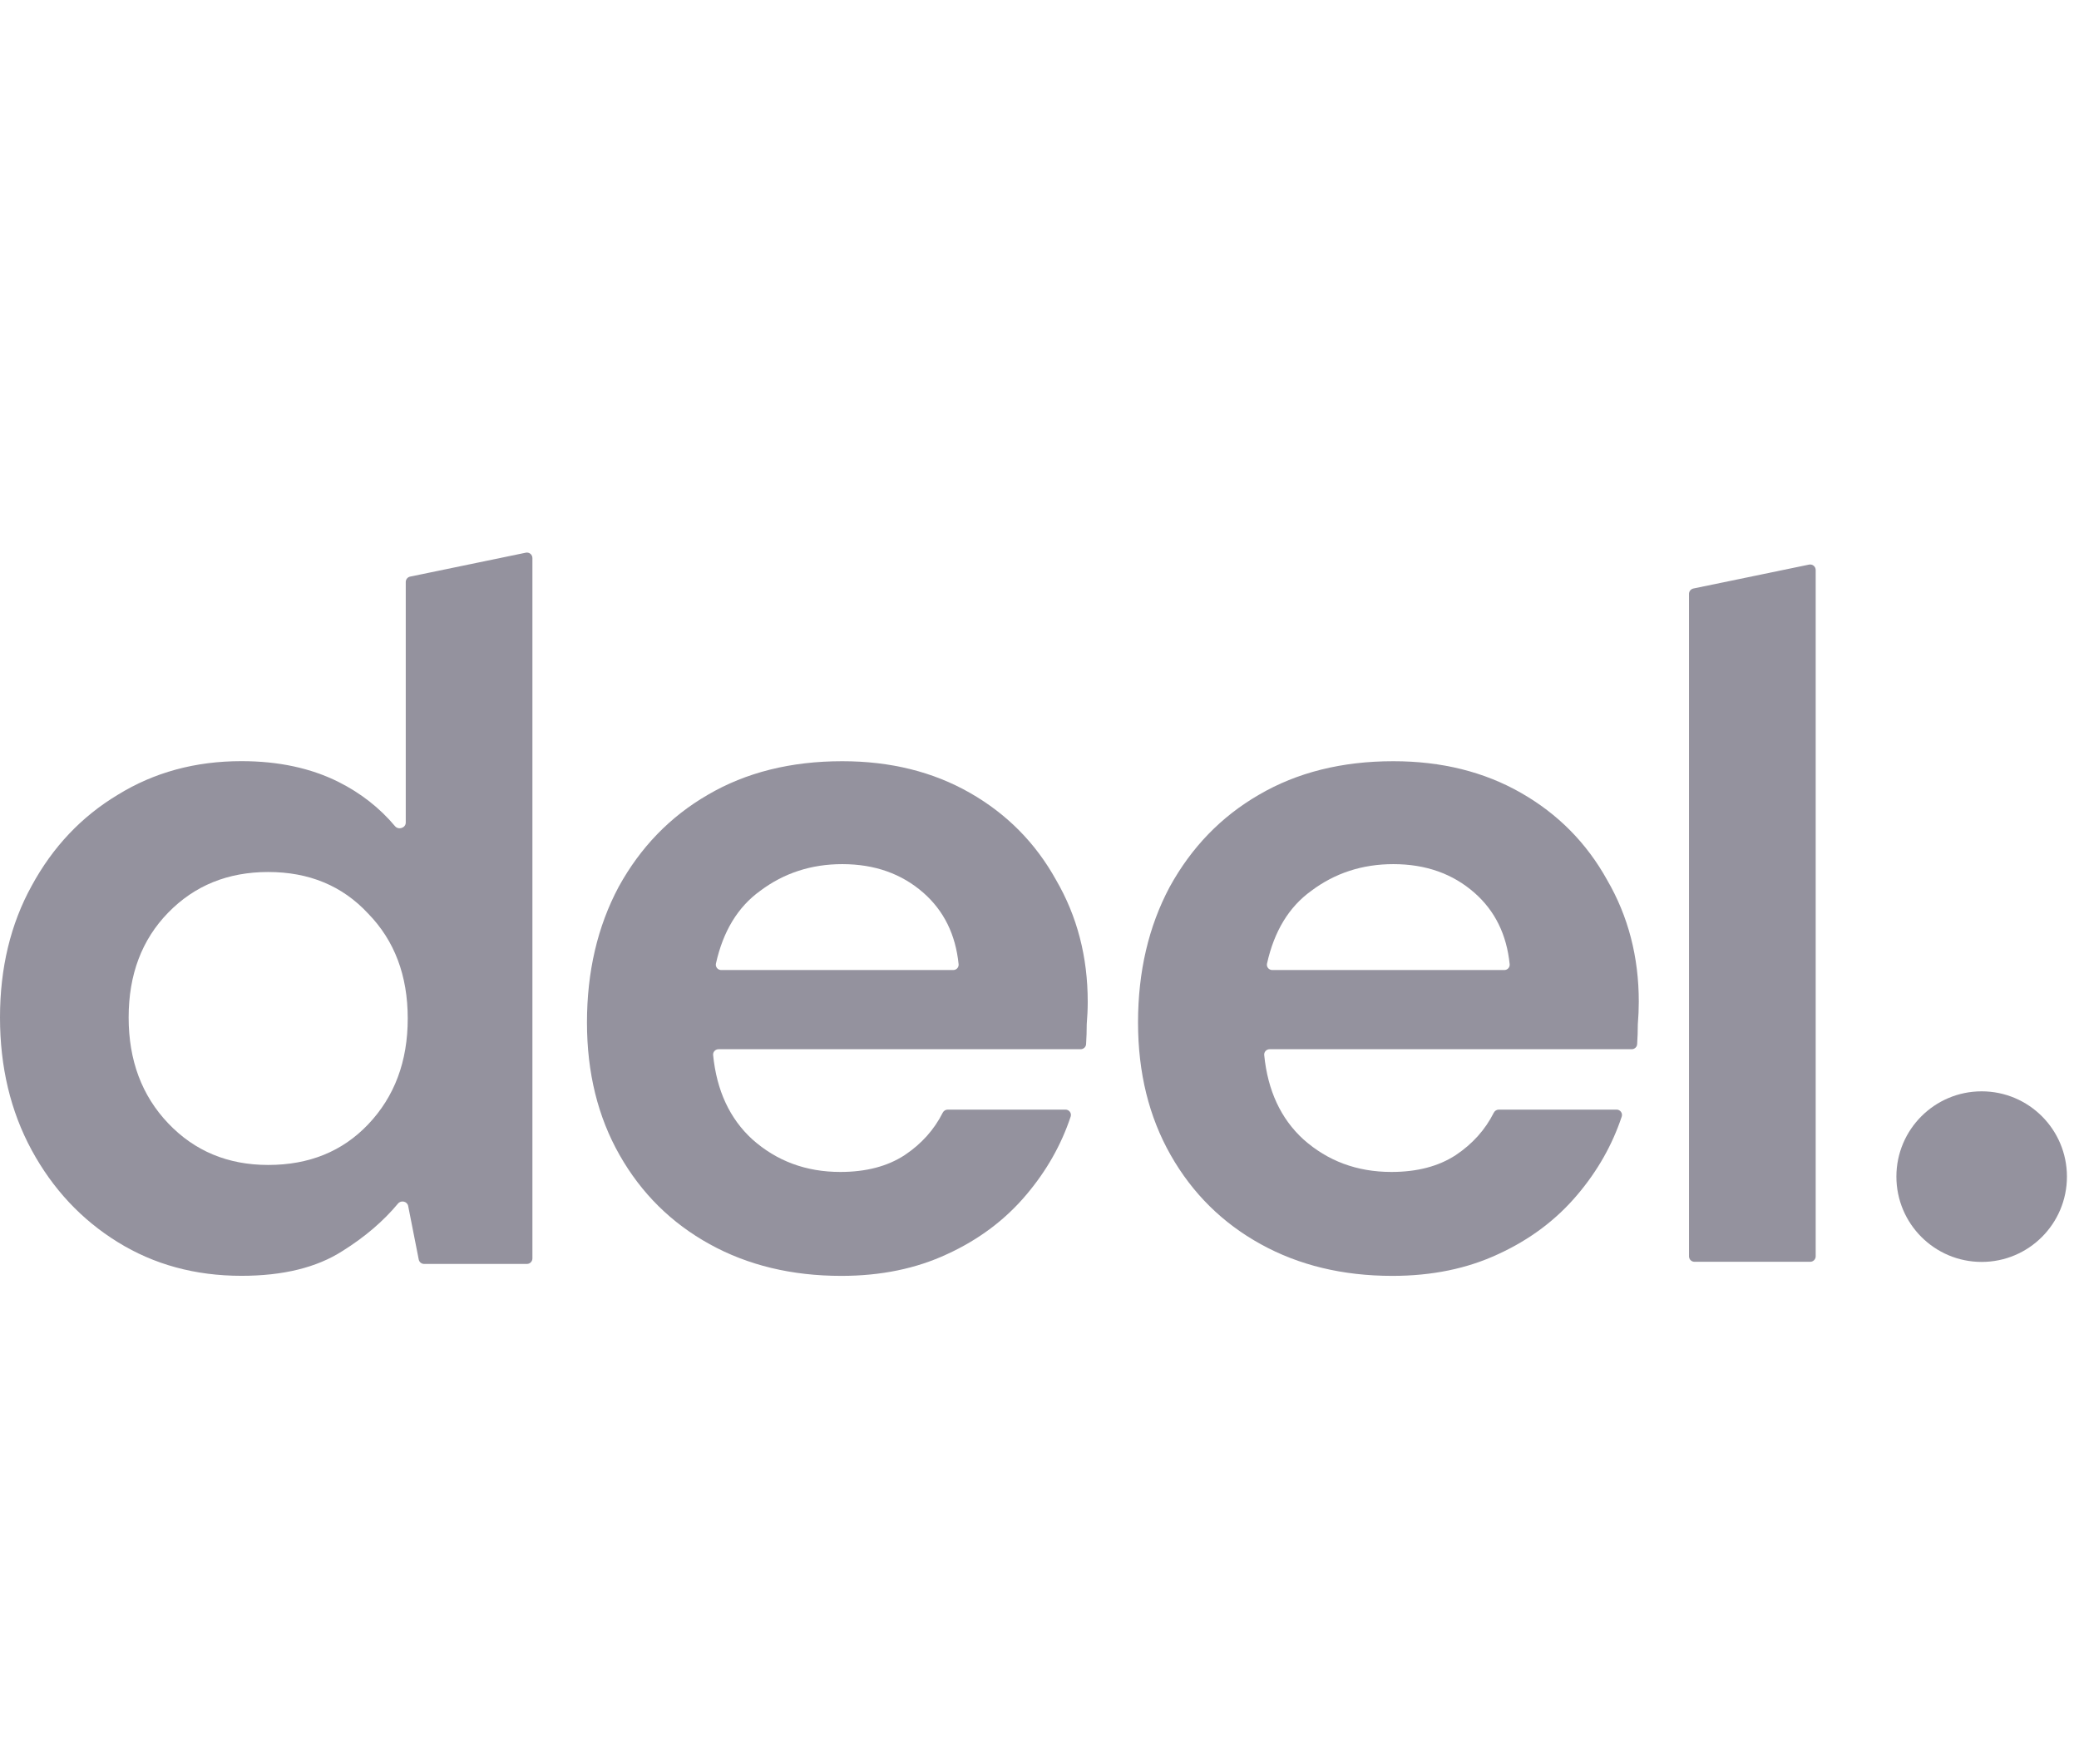
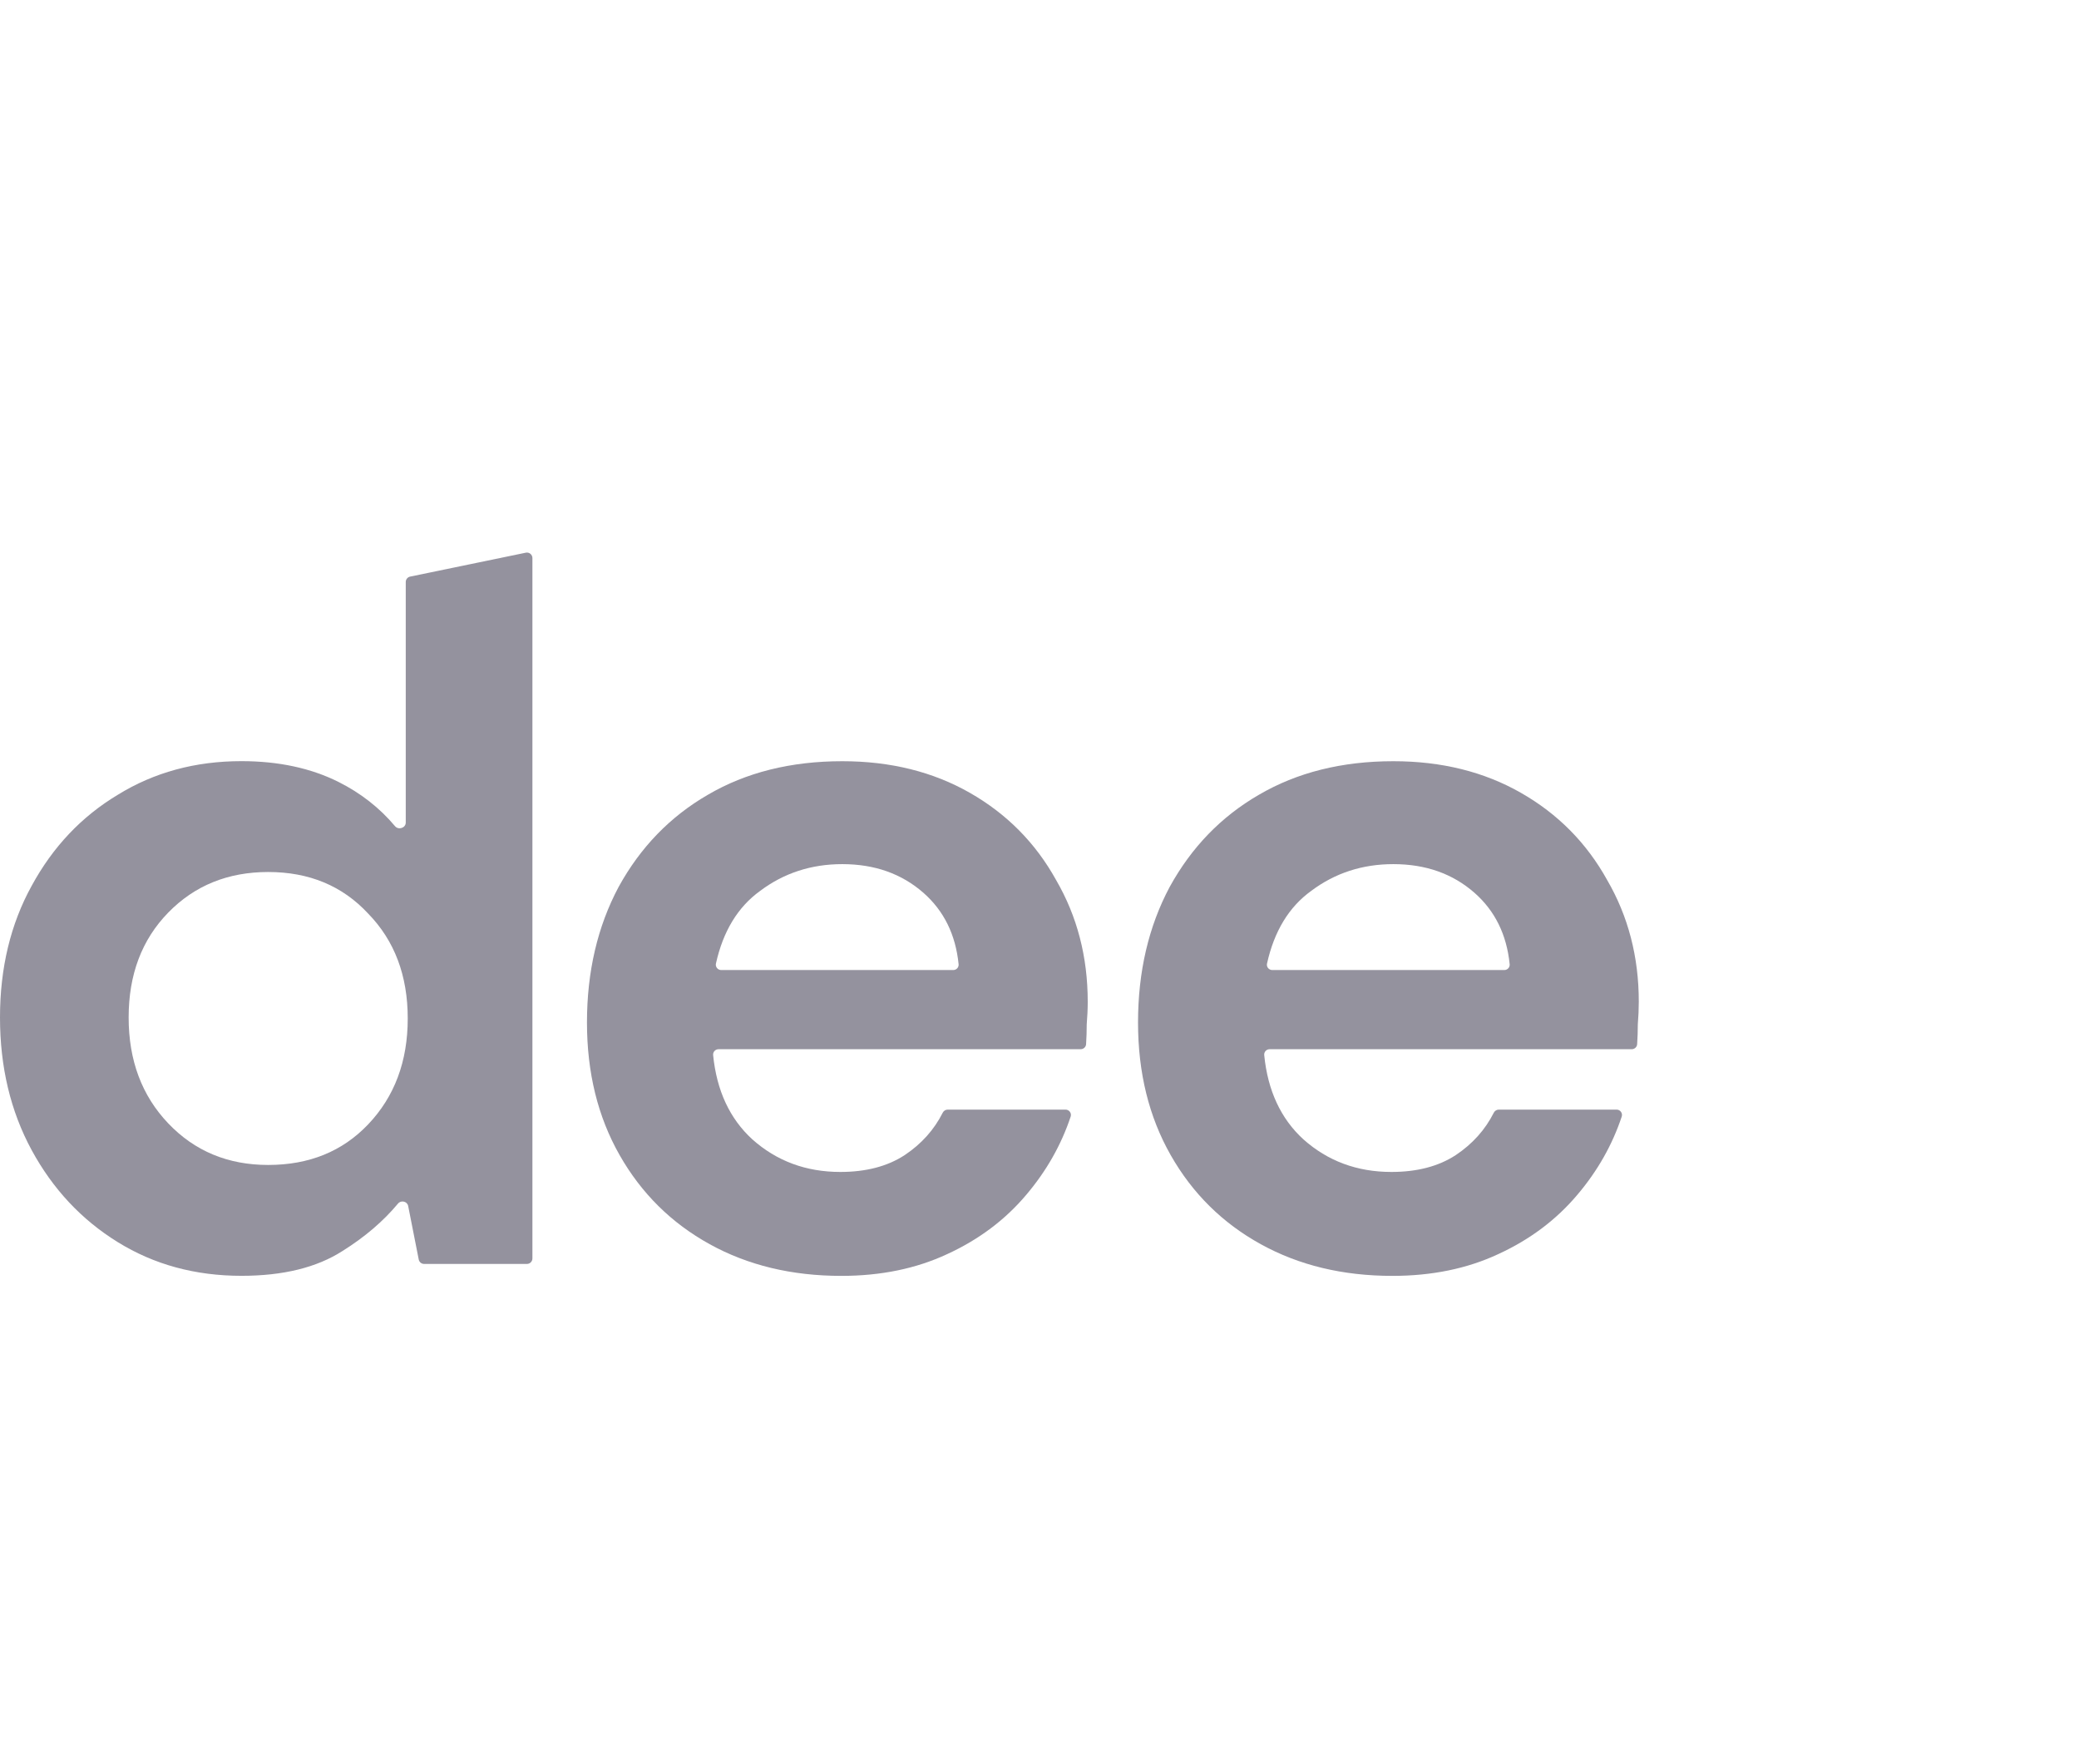
<svg xmlns="http://www.w3.org/2000/svg" width="66" height="56" viewBox="0 0 66 56" fill="none">
  <g clip-path="url(#clip0_6237_9442)">
    <g clip-path="url(#clip1_6237_9442)">
-       <path d="M53.794 40.053C53.697 40.053 53.619 39.975 53.619 39.879V18.852C53.619 18.77 53.677 18.698 53.758 18.681L57.431 17.922C57.539 17.9 57.641 17.983 57.641 18.093V39.879C57.641 39.975 57.562 40.053 57.466 40.053H53.794Z" fill="#94929E" />
      <path d="M7.666 40.498C6.2 40.498 4.891 40.142 3.739 39.429C2.587 38.717 1.676 37.743 1.005 36.508C0.335 35.272 0 33.869 0 32.298C0 30.727 0.335 29.334 1.005 28.119C1.676 26.884 2.587 25.92 3.739 25.229C4.891 24.517 6.2 24.161 7.666 24.161C8.839 24.161 9.865 24.381 10.745 24.82C11.451 25.174 12.05 25.642 12.54 26.225C12.65 26.356 12.881 26.282 12.881 26.11V18.474C12.881 18.391 12.939 18.32 13.02 18.303L16.692 17.544C16.801 17.521 16.902 17.604 16.902 17.715V39.946C16.902 40.043 16.824 40.121 16.728 40.121H13.464C13.381 40.121 13.309 40.062 13.293 39.98L12.958 38.282C12.929 38.133 12.733 38.088 12.635 38.205C12.167 38.767 11.578 39.27 10.87 39.712C10.053 40.236 8.985 40.498 7.666 40.498ZM8.514 36.979C9.813 36.979 10.87 36.55 11.687 35.691C12.525 34.811 12.944 33.691 12.944 32.329C12.944 30.968 12.525 29.858 11.687 28.999C10.87 28.119 9.813 27.68 8.514 27.68C7.236 27.68 6.179 28.109 5.341 28.968C4.503 29.826 4.084 30.936 4.084 32.298C4.084 33.659 4.503 34.78 5.341 35.659C6.179 36.539 7.236 36.979 8.514 36.979Z" fill="#94929E" />
      <path d="M26.708 40.5C25.137 40.5 23.744 40.165 22.529 39.494C21.315 38.824 20.362 37.882 19.671 36.667C18.979 35.452 18.634 34.049 18.634 32.457C18.634 30.844 18.969 29.41 19.639 28.153C20.33 26.896 21.273 25.922 22.467 25.231C23.681 24.519 25.106 24.163 26.739 24.163C28.268 24.163 29.619 24.498 30.792 25.168C31.965 25.838 32.876 26.76 33.526 27.933C34.196 29.085 34.531 30.373 34.531 31.797C34.531 32.028 34.52 32.269 34.499 32.52C34.499 32.721 34.493 32.929 34.479 33.144C34.474 33.235 34.398 33.305 34.306 33.305H22.811C22.71 33.305 22.629 33.391 22.639 33.492C22.752 34.618 23.166 35.509 23.881 36.164C24.655 36.855 25.587 37.201 26.677 37.201C27.493 37.201 28.174 37.023 28.719 36.667C29.252 36.312 29.654 35.863 29.927 35.322C29.957 35.261 30.019 35.222 30.087 35.222H33.825C33.942 35.222 34.026 35.334 33.989 35.445C33.69 36.343 33.221 37.169 32.583 37.923C31.913 38.719 31.075 39.348 30.07 39.809C29.085 40.269 27.965 40.5 26.708 40.5ZM26.739 27.43C25.755 27.43 24.886 27.713 24.132 28.279C23.424 28.79 22.956 29.559 22.728 30.586C22.705 30.693 22.787 30.792 22.896 30.792H30.261C30.362 30.792 30.442 30.707 30.432 30.607C30.337 29.667 29.965 28.912 29.316 28.341C28.624 27.734 27.766 27.43 26.739 27.43Z" fill="#94929E" />
      <path d="M44.202 40.5C42.631 40.5 41.238 40.165 40.024 39.494C38.809 38.824 37.856 37.882 37.165 36.667C36.474 35.452 36.128 34.049 36.128 32.457C36.128 30.844 36.463 29.41 37.133 28.153C37.825 26.896 38.767 25.922 39.961 25.231C41.176 24.519 42.6 24.163 44.234 24.163C45.763 24.163 47.114 24.498 48.286 25.168C49.459 25.838 50.37 26.76 51.02 27.933C51.69 29.085 52.025 30.373 52.025 31.797C52.025 32.028 52.014 32.269 51.994 32.52C51.994 32.721 51.987 32.929 51.973 33.144C51.968 33.235 51.892 33.305 51.8 33.305H40.305C40.204 33.305 40.124 33.391 40.134 33.492C40.246 34.618 40.66 35.509 41.375 36.164C42.15 36.855 43.082 37.201 44.171 37.201C44.988 37.201 45.668 37.023 46.213 36.667C46.746 36.312 47.148 35.863 47.421 35.322C47.452 35.261 47.513 35.222 47.581 35.222H51.32C51.436 35.222 51.52 35.334 51.483 35.445C51.184 36.343 50.716 37.169 50.077 37.923C49.407 38.719 48.569 39.348 47.564 39.809C46.579 40.269 45.459 40.5 44.202 40.5ZM44.234 27.43C43.249 27.43 42.38 27.713 41.626 28.279C40.918 28.79 40.451 29.559 40.223 30.586C40.199 30.693 40.281 30.792 40.391 30.792H47.755C47.856 30.792 47.936 30.707 47.926 30.607C47.831 29.667 47.459 28.912 46.81 28.341C46.119 27.734 45.26 27.43 44.234 27.43Z" fill="#94929E" />
-       <path d="M62.91 40.057C64.405 40.057 65.617 38.845 65.617 37.349C65.617 35.854 64.405 34.642 62.91 34.642C61.415 34.642 60.203 35.854 60.203 37.349C60.203 38.845 61.415 40.057 62.91 40.057Z" fill="#94929E" />
    </g>
  </g>
  <defs>
    <clipPath id="clip0_6237_9442">
      <rect width="66" height="56" fill="white" />
    </clipPath>
    <clipPath id="clip1_6237_9442">
      <rect width="66.125" height="23" fill="white" transform="translate(0 17.5)" />
    </clipPath>
  </defs>
</svg>